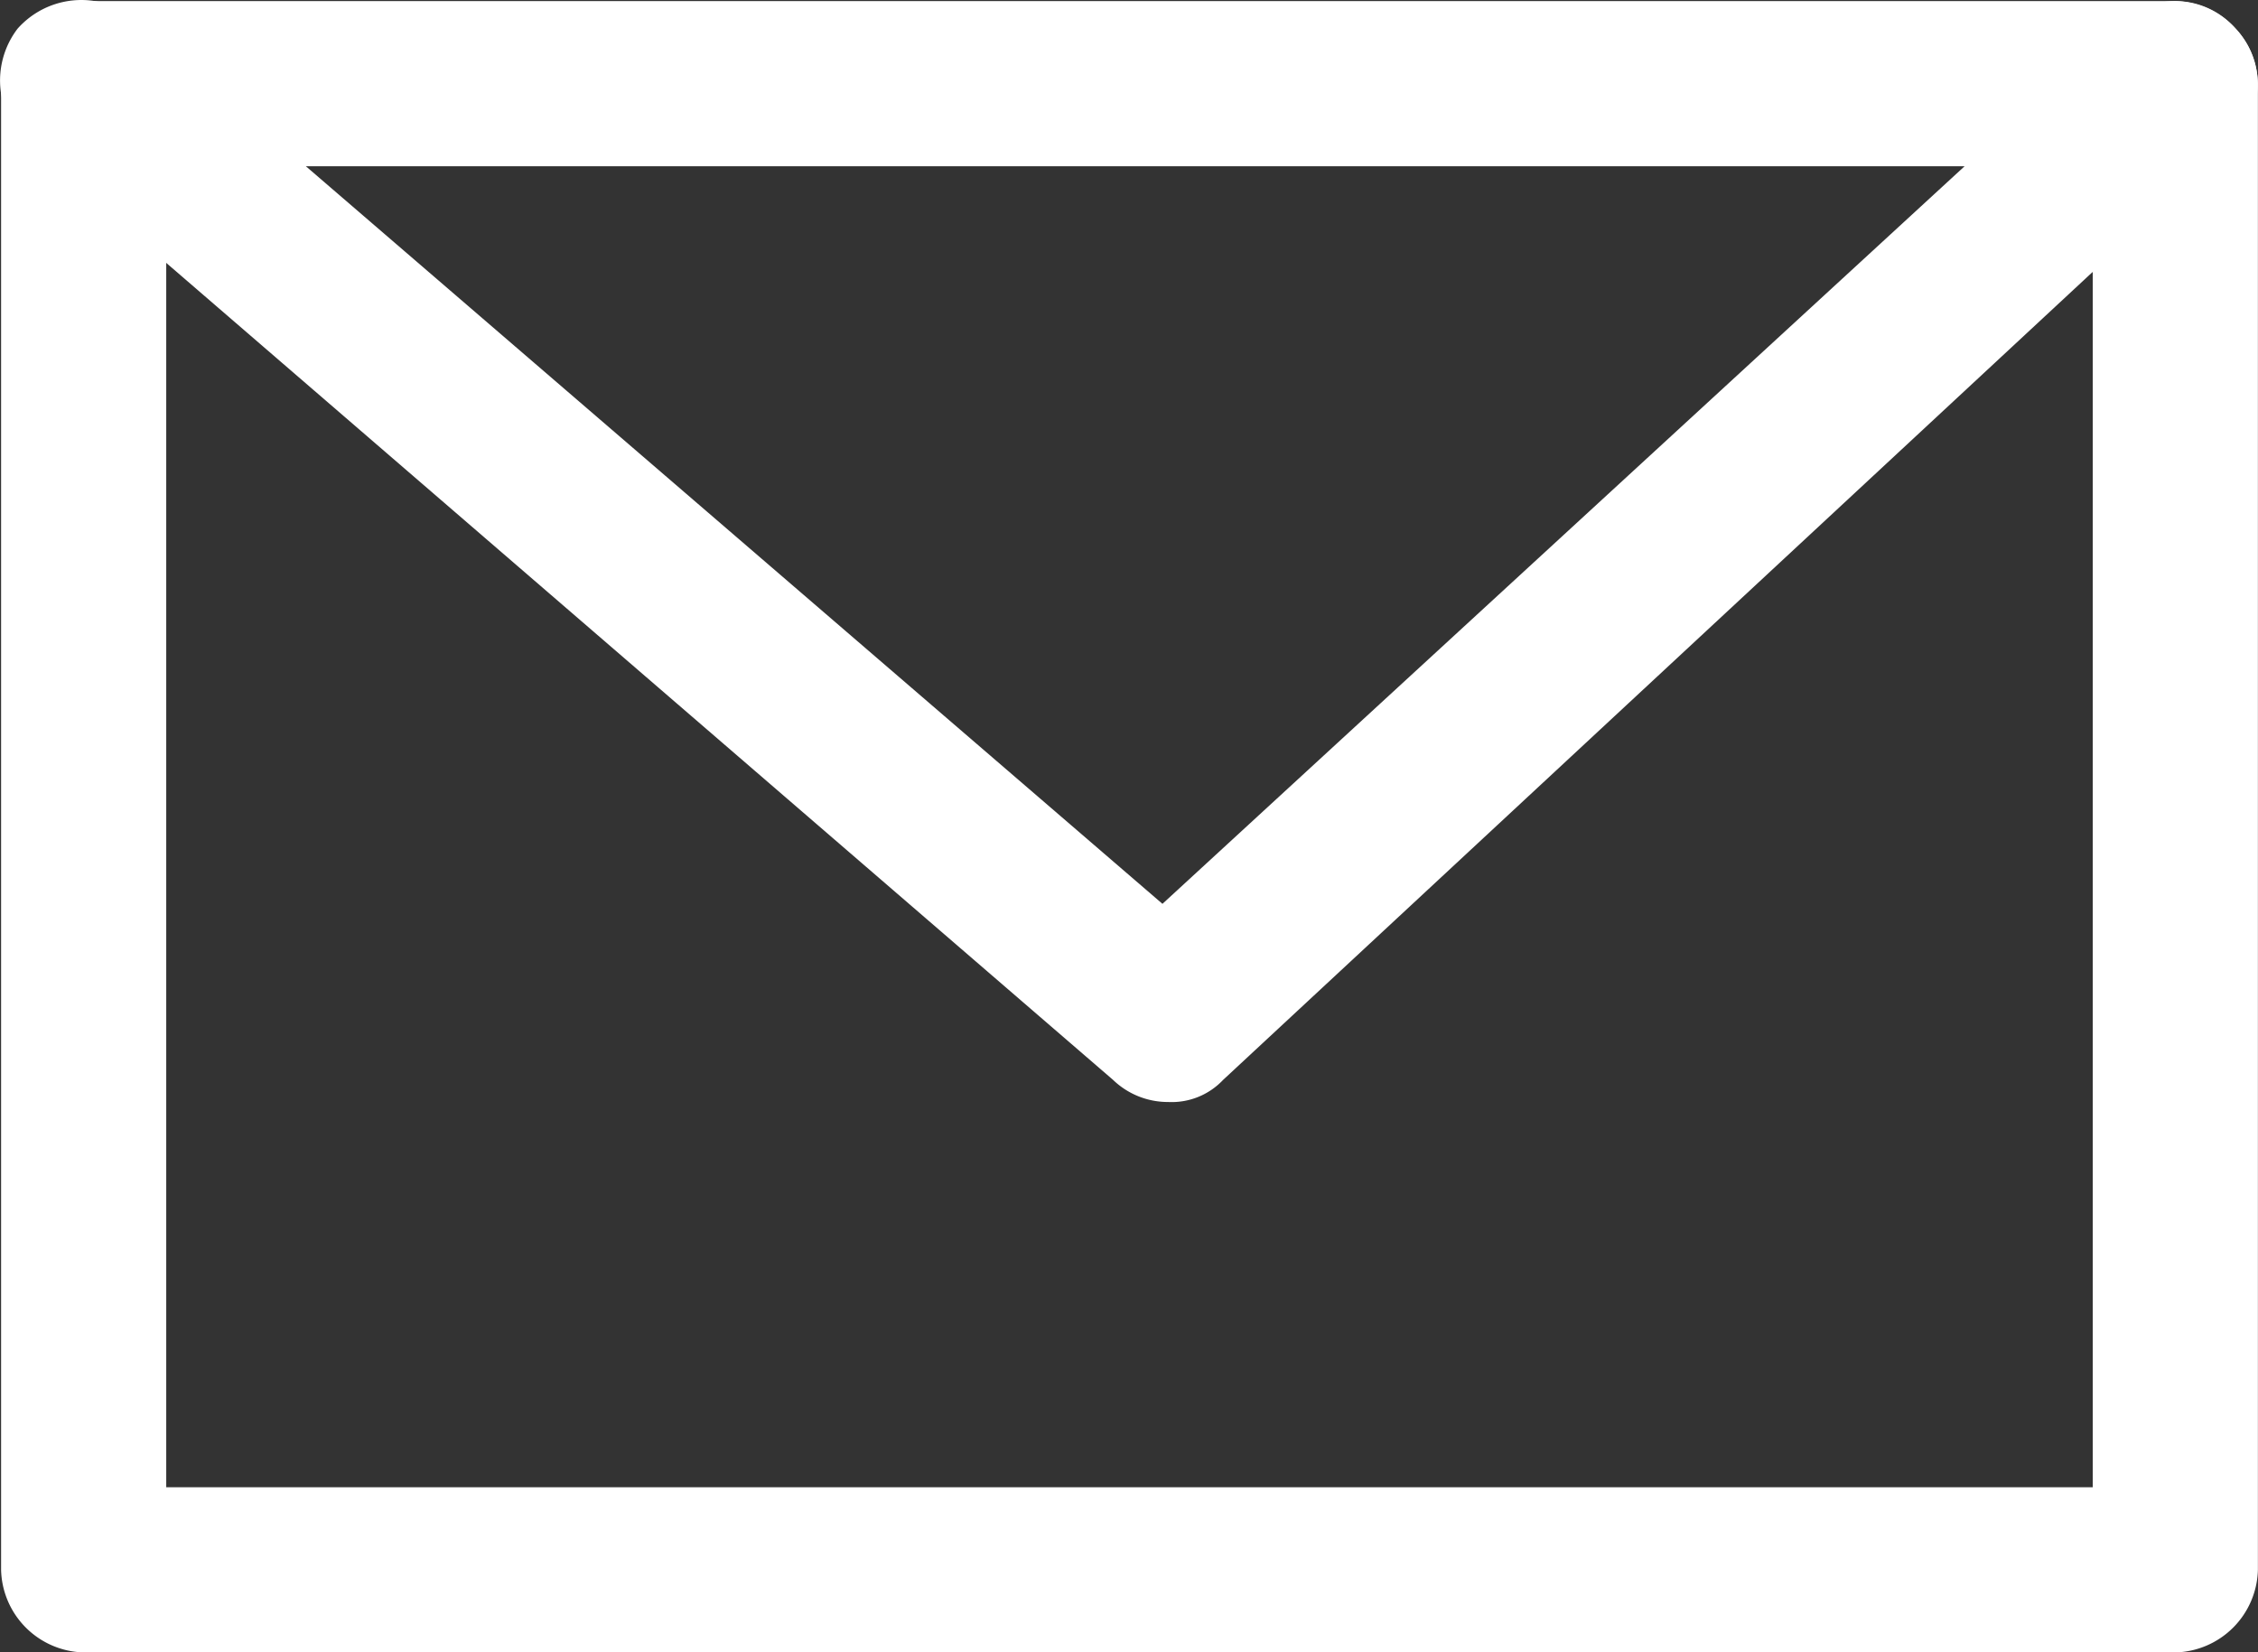
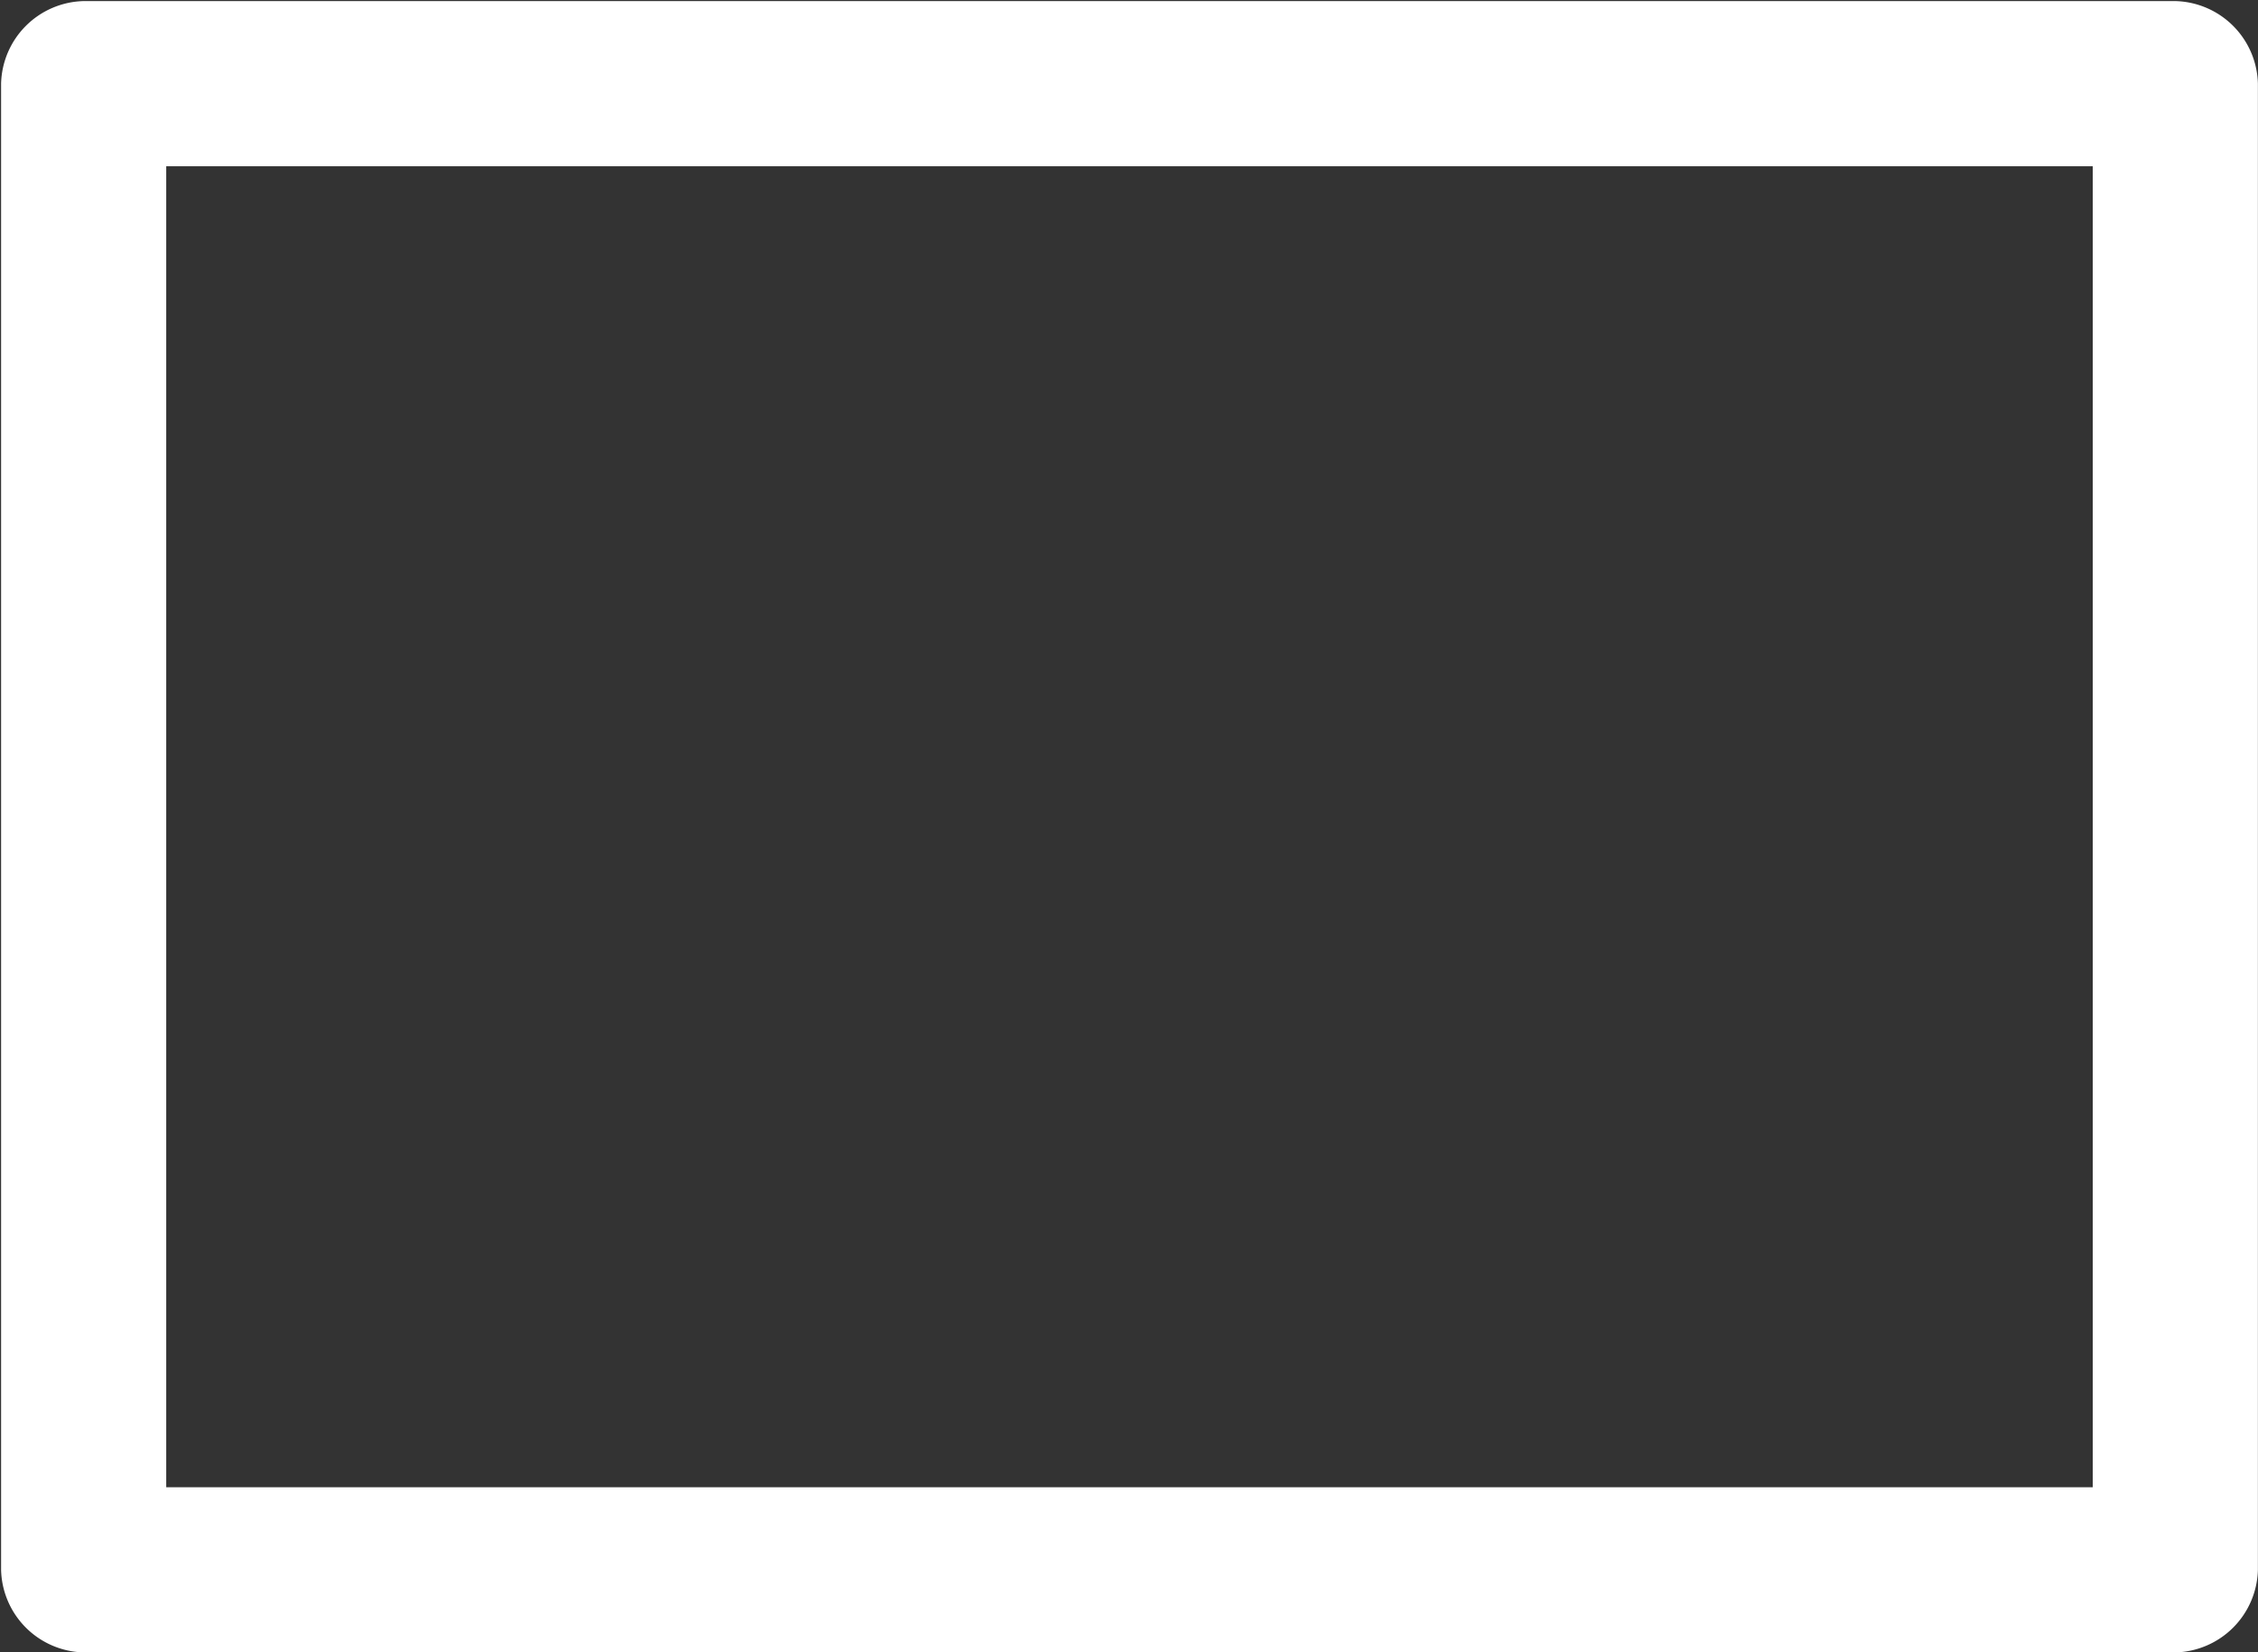
<svg xmlns="http://www.w3.org/2000/svg" id="Group_156" data-name="Group 156" viewBox="0 0 22.847 16.719">
  <rect x="0" y="0" width="22.847" height="16.719" fill="#333333" stroke="none" />
  <defs>
    <style>
      .cls-1 {
        fill: #fff;
      }
    </style>
  </defs>
  <path id="Path_50" data-name="Path 50" class="cls-1" d="M22,16.708H.835A.857.857,0,0,1,0,15.873V.835A.857.857,0,0,1,.835,0H22a.857.857,0,0,1,.835.835V15.873A.857.857,0,0,1,22,16.708ZM1.671,15.037H21.164V1.671H1.671Z" transform="translate(0.011 0.011)" />
-   <path id="Path_51" data-name="Path 51" class="cls-1" d="M11.8,11.13a.8.8,0,0,1-.557-.223L.27,1.439A.863.863,0,0,1,.158.27.863.863,0,0,1,1.328.158L11.742,9.125,21.433.214A.807.807,0,0,1,22.6.27a.807.807,0,0,1-.056,1.17L12.355,10.907A.715.715,0,0,1,11.8,11.13Z" transform="translate(0.02 0.02)" />
</svg>